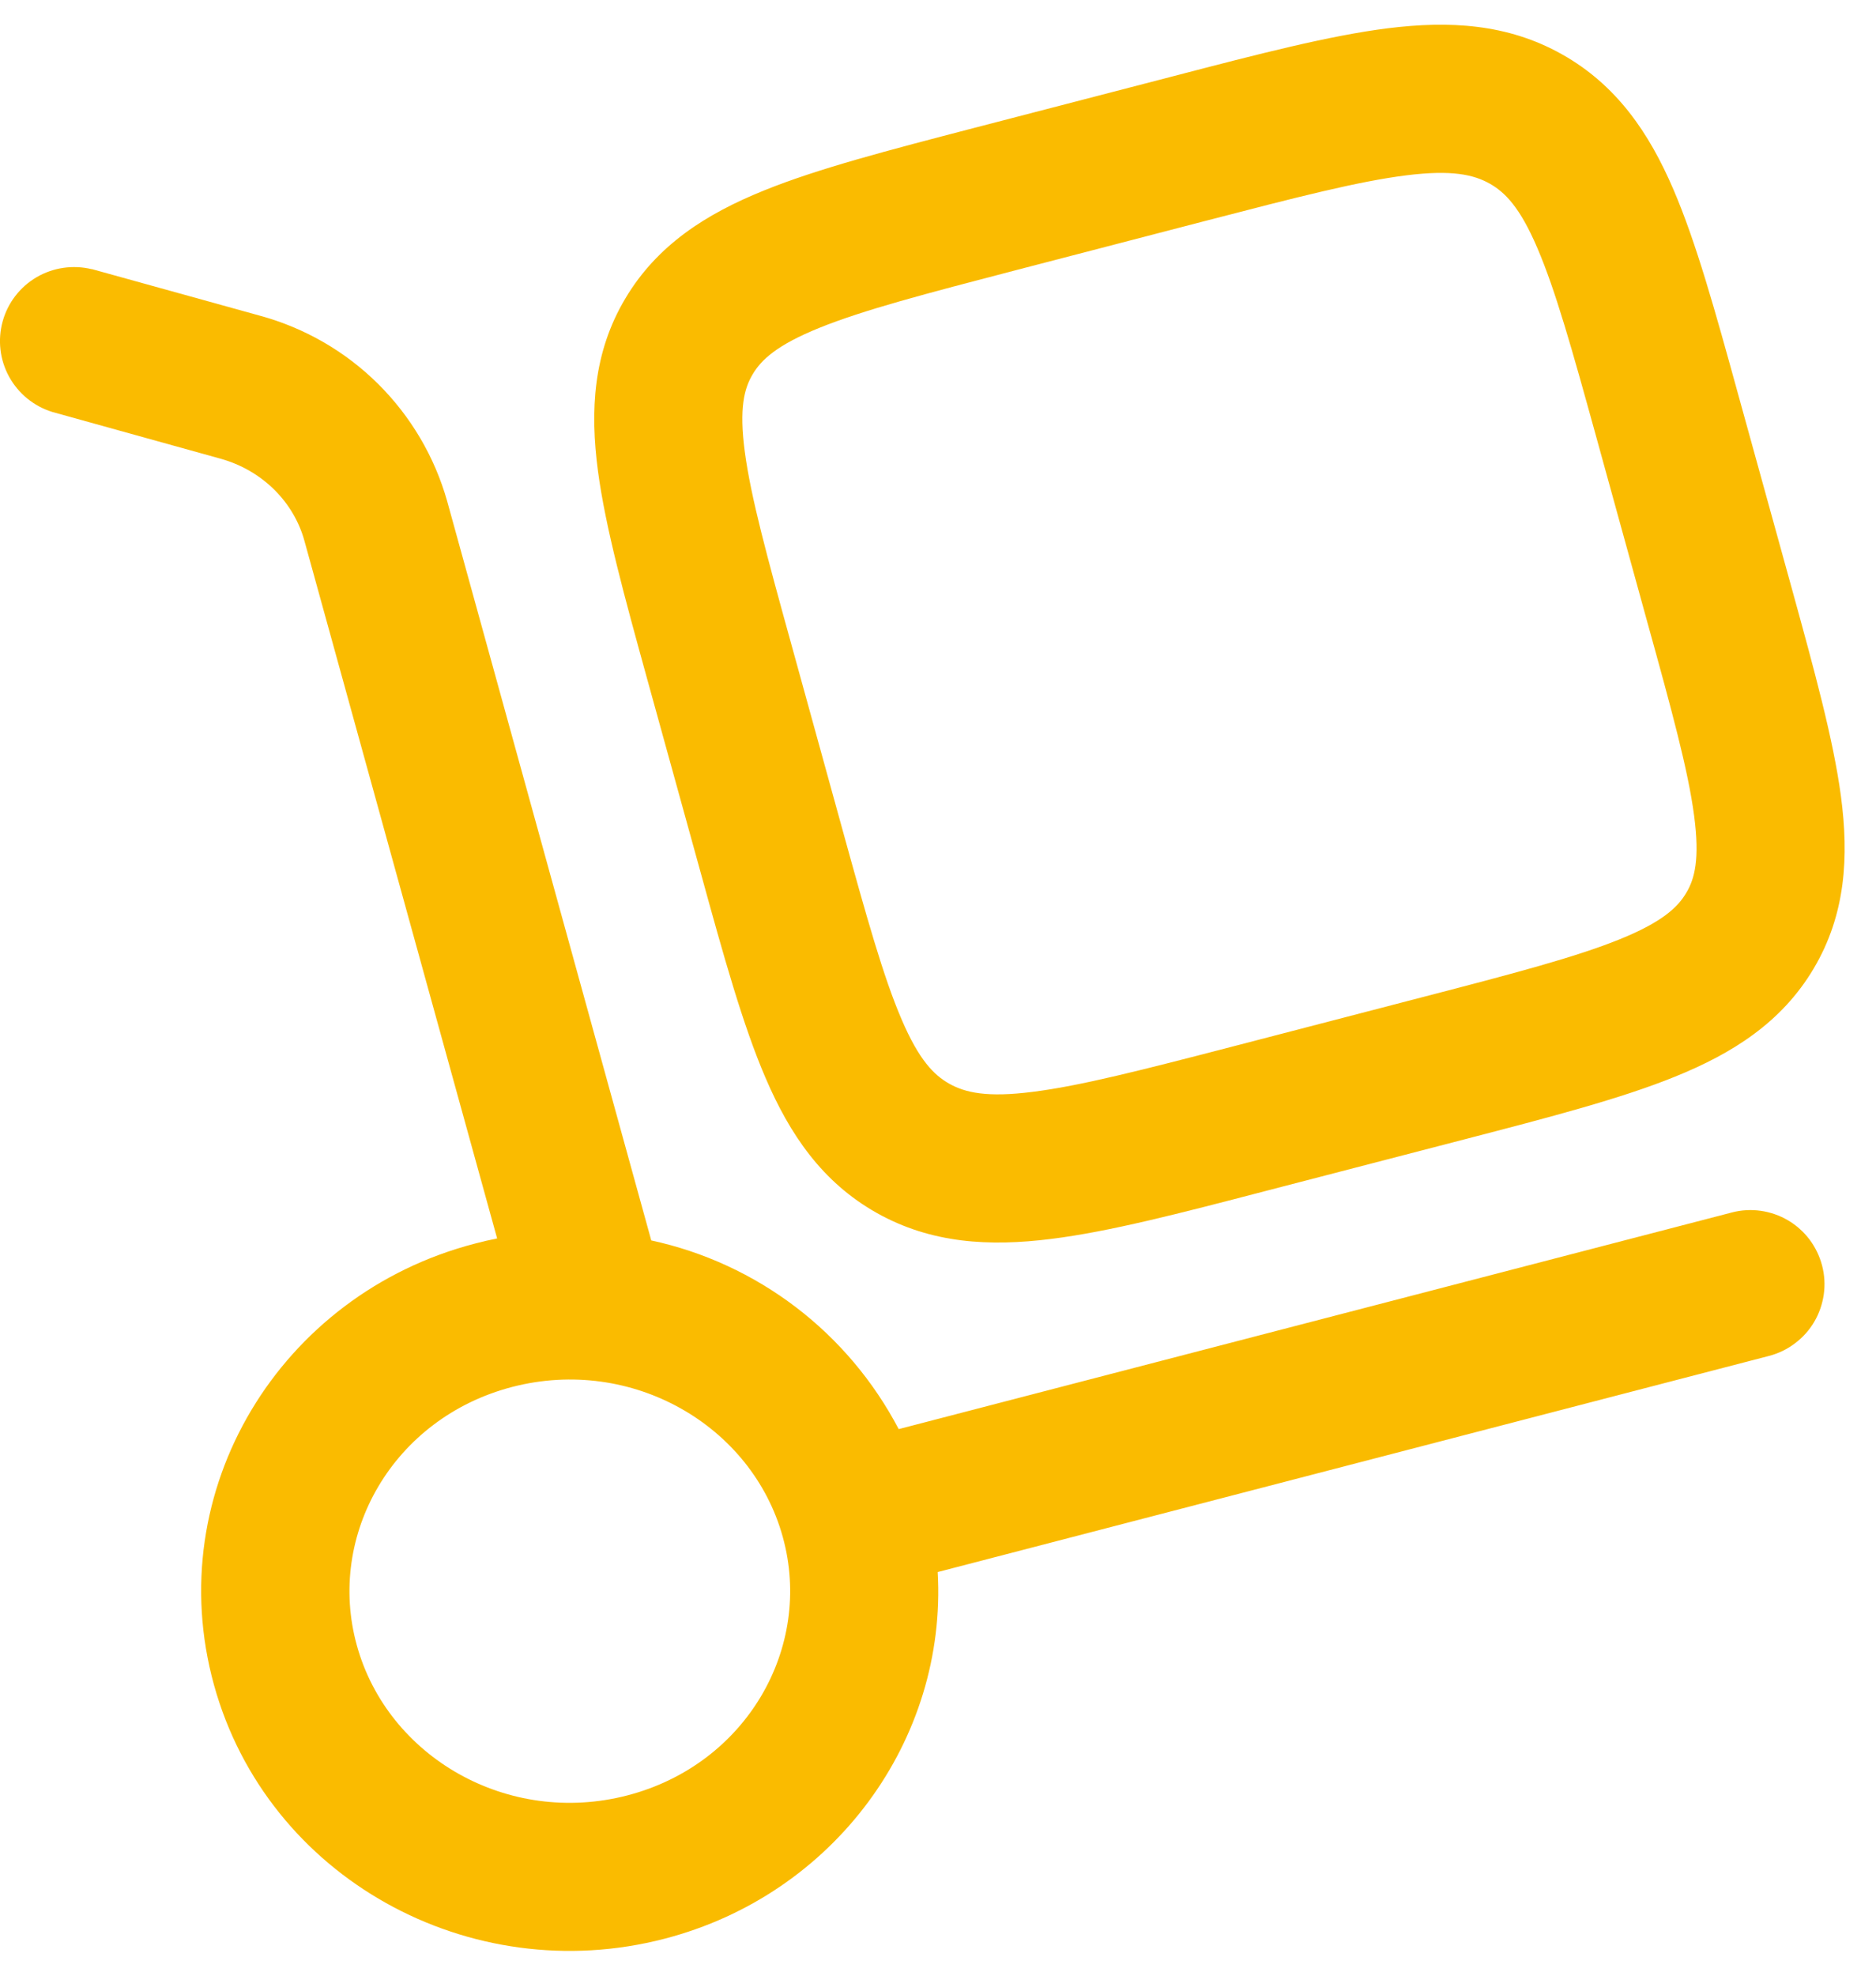
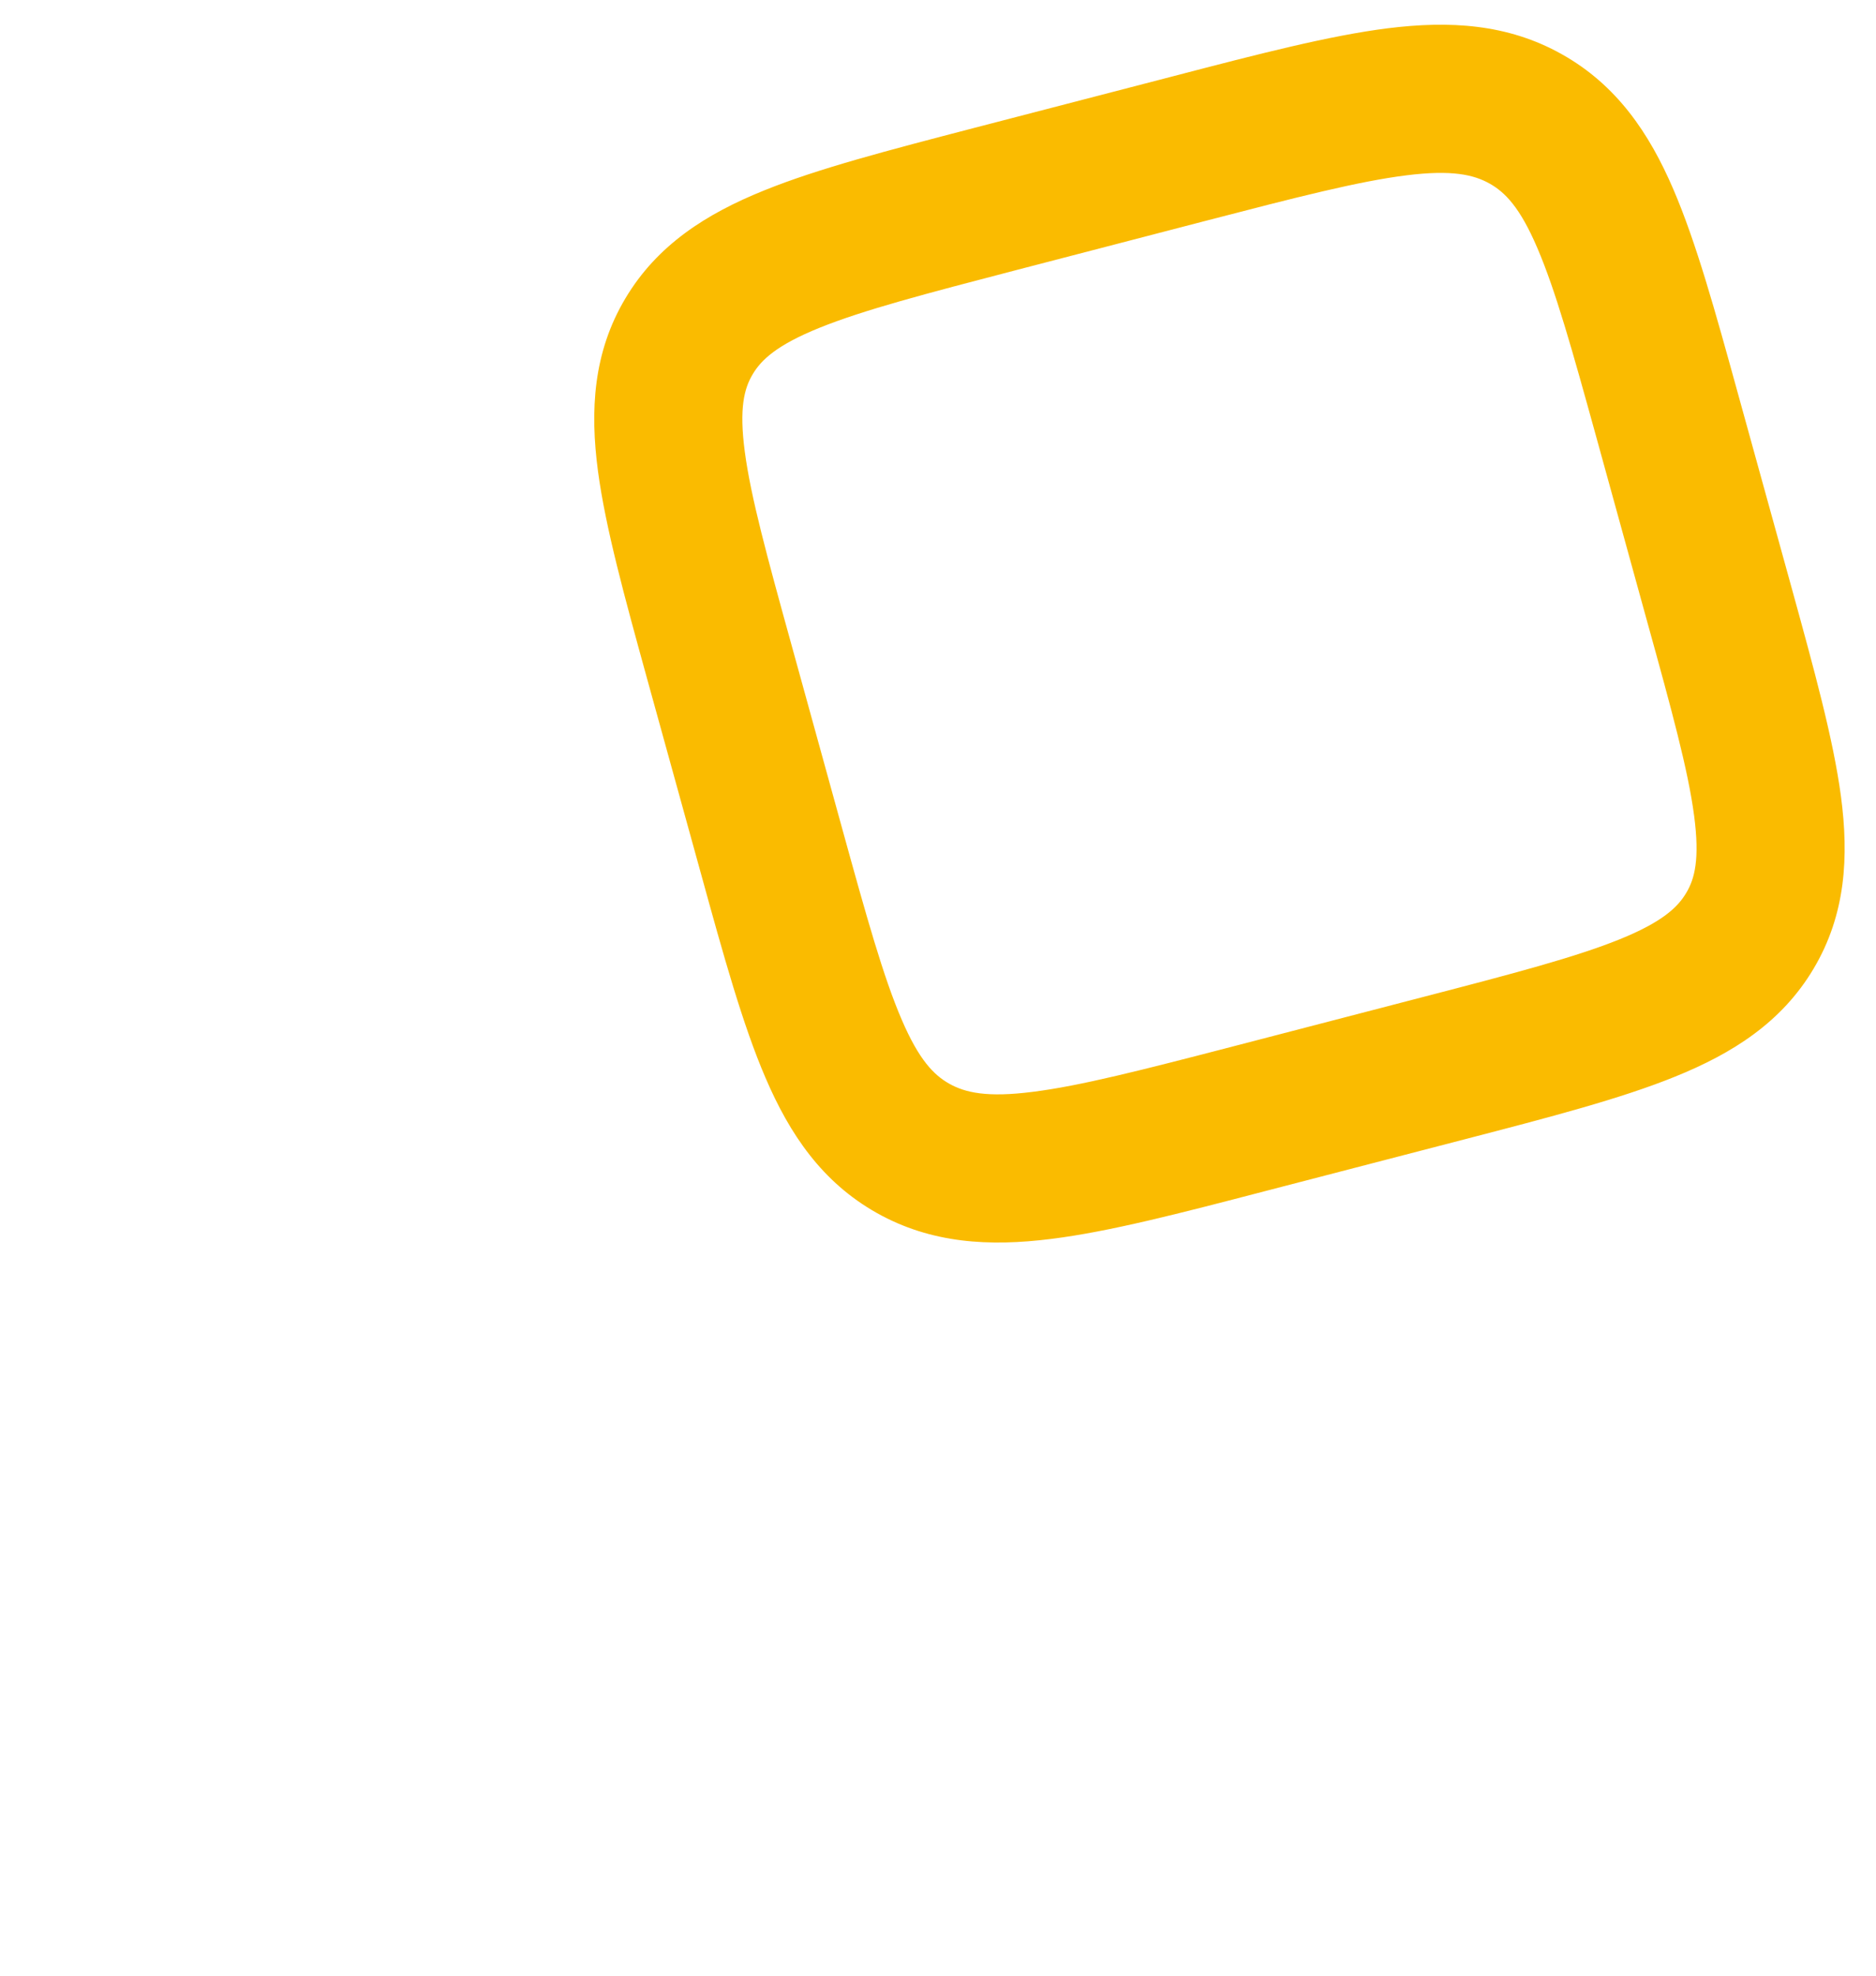
<svg xmlns="http://www.w3.org/2000/svg" width="19" height="20" viewBox="0 0 19 20" fill="none">
  <path fill-rule="evenodd" clip-rule="evenodd" d="M15.818 0.549C15.266 0.239 14.678 0.209 14.057 0.286C13.467 0.36 12.748 0.546 11.885 0.771L9.866 1.295C9.003 1.52 8.285 1.706 7.736 1.929C7.157 2.163 6.657 2.477 6.333 3.022C6.007 3.57 5.975 4.156 6.056 4.768C6.133 5.345 6.326 6.045 6.556 6.879L7.099 8.843C7.329 9.678 7.523 10.377 7.754 10.913C7.999 11.483 8.326 11.968 8.882 12.28C9.434 12.589 10.022 12.62 10.644 12.542C11.234 12.469 11.953 12.282 12.816 12.057L14.835 11.533C15.698 11.309 16.416 11.122 16.965 10.899C17.544 10.665 18.044 10.351 18.368 9.806C18.694 9.258 18.726 8.672 18.645 8.061C18.568 7.484 18.375 6.783 18.145 5.949L17.602 3.985C17.372 3.151 17.178 2.451 16.947 1.915C16.702 1.345 16.373 0.86 15.818 0.549ZM12.213 2.235C13.138 1.995 13.761 1.835 14.243 1.775C14.704 1.717 14.925 1.768 15.086 1.858C15.243 1.946 15.394 2.099 15.569 2.508C15.754 2.938 15.922 3.537 16.17 4.435L16.684 6.298C16.933 7.196 17.097 7.796 17.158 8.258C17.216 8.697 17.164 8.896 17.078 9.039C16.991 9.186 16.833 9.335 16.403 9.509C15.955 9.69 15.333 9.854 14.408 10.094L12.488 10.593C11.563 10.833 10.94 10.993 10.458 11.053C9.996 11.112 9.776 11.061 9.615 10.971C9.458 10.883 9.307 10.729 9.132 10.321C8.947 9.891 8.779 9.291 8.531 8.393L8.017 6.531C7.768 5.631 7.604 5.032 7.543 4.571C7.485 4.131 7.537 3.933 7.623 3.789C7.71 3.642 7.868 3.493 8.298 3.319C8.746 3.138 9.368 2.975 10.293 2.734L12.213 2.235Z" fill="#FABB00" />
-   <path fill-rule="evenodd" clip-rule="evenodd" d="M0.929 2.725C0.739 2.679 0.539 2.708 0.371 2.806C0.202 2.905 0.079 3.065 0.027 3.253C-0.025 3.441 -0.002 3.642 0.092 3.813C0.186 3.984 0.342 4.112 0.529 4.17L2.232 4.643C2.658 4.761 2.975 5.083 3.083 5.474L5.035 12.537C4.959 12.552 4.884 12.569 4.81 12.589C2.833 13.102 1.625 15.091 2.167 17.056C2.707 19.011 4.761 20.138 6.73 19.626C8.454 19.179 9.593 17.61 9.497 15.914L17.917 13.726C18.012 13.701 18.102 13.658 18.18 13.598C18.259 13.539 18.325 13.465 18.375 13.38C18.425 13.295 18.457 13.201 18.471 13.104C18.485 13.006 18.479 12.907 18.454 12.811C18.429 12.716 18.386 12.627 18.327 12.548C18.267 12.469 18.193 12.403 18.108 12.353C18.023 12.303 17.929 12.271 17.832 12.257C17.734 12.243 17.635 12.249 17.54 12.274L9.102 14.467C8.849 13.985 8.494 13.563 8.061 13.233C7.628 12.903 7.128 12.672 6.596 12.557L4.529 5.074C4.402 4.624 4.16 4.214 3.828 3.885C3.496 3.556 3.084 3.319 2.633 3.196L0.93 2.724L0.929 2.725ZM5.188 14.04C6.4 13.726 7.616 14.429 7.928 15.559C8.238 16.679 7.558 17.862 6.354 18.175C5.142 18.49 3.926 17.786 3.614 16.656C3.304 15.536 3.984 14.353 5.188 14.04Z" fill="#FABB00" />
</svg>